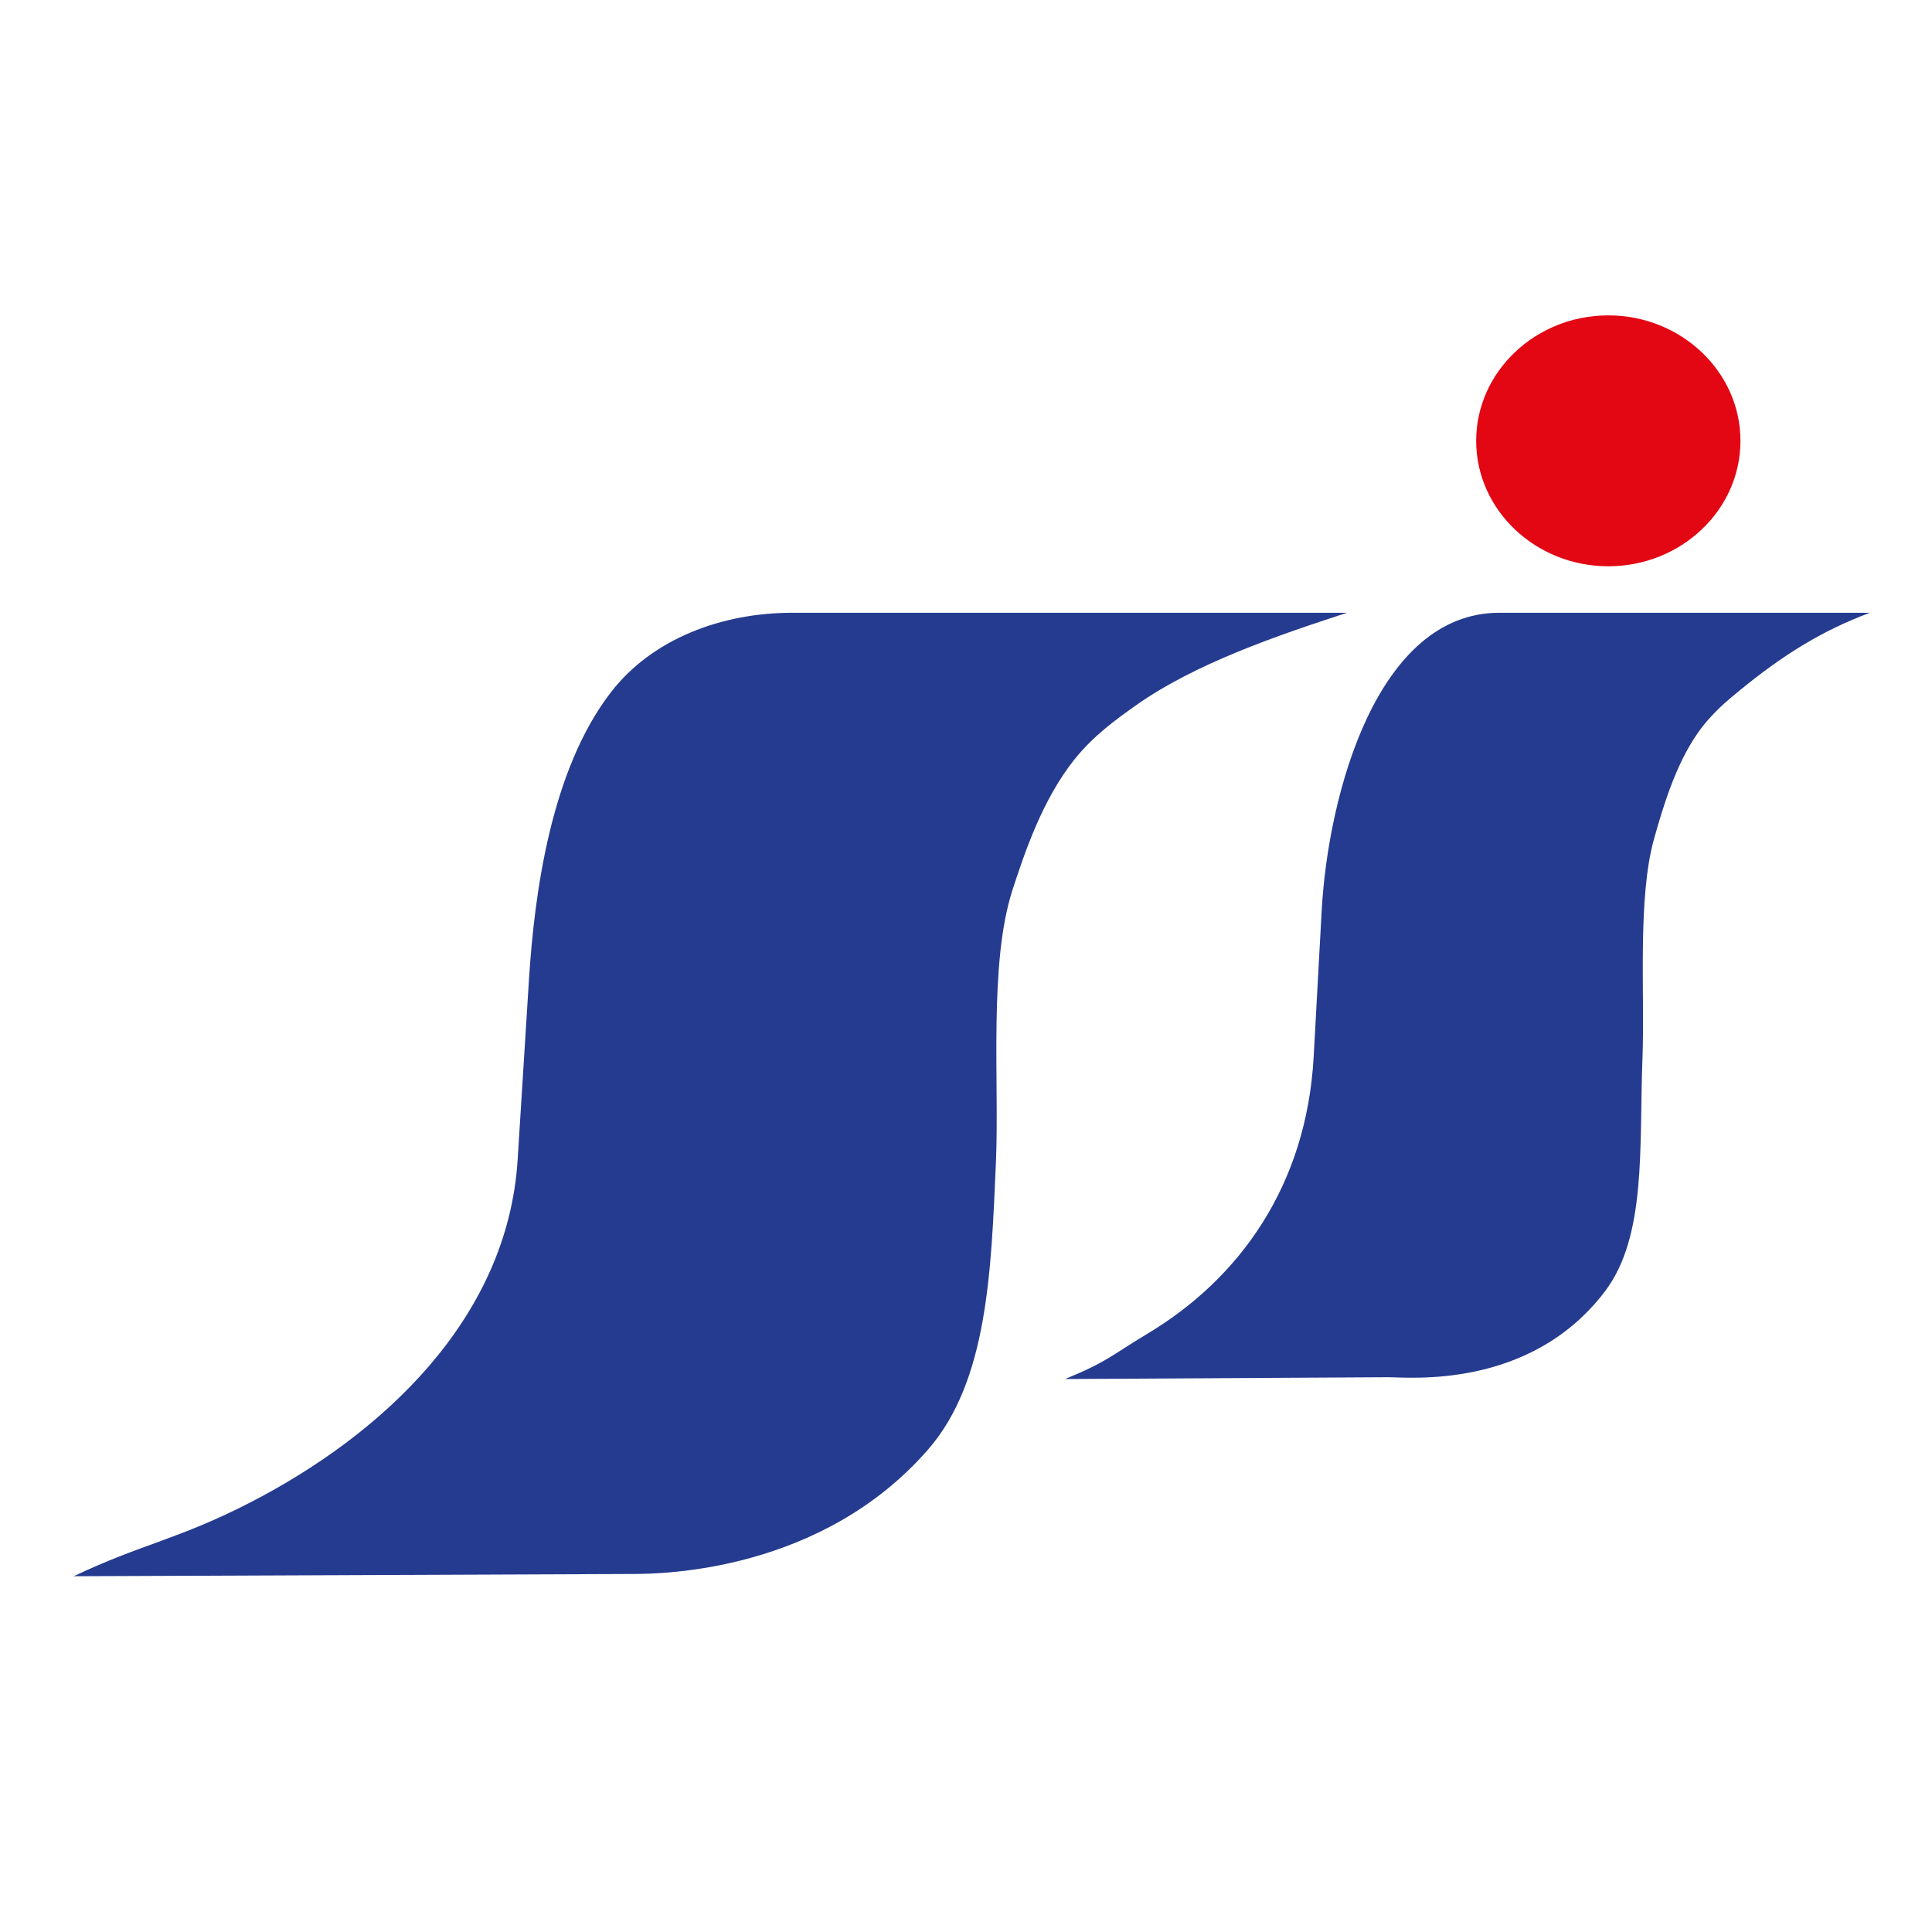
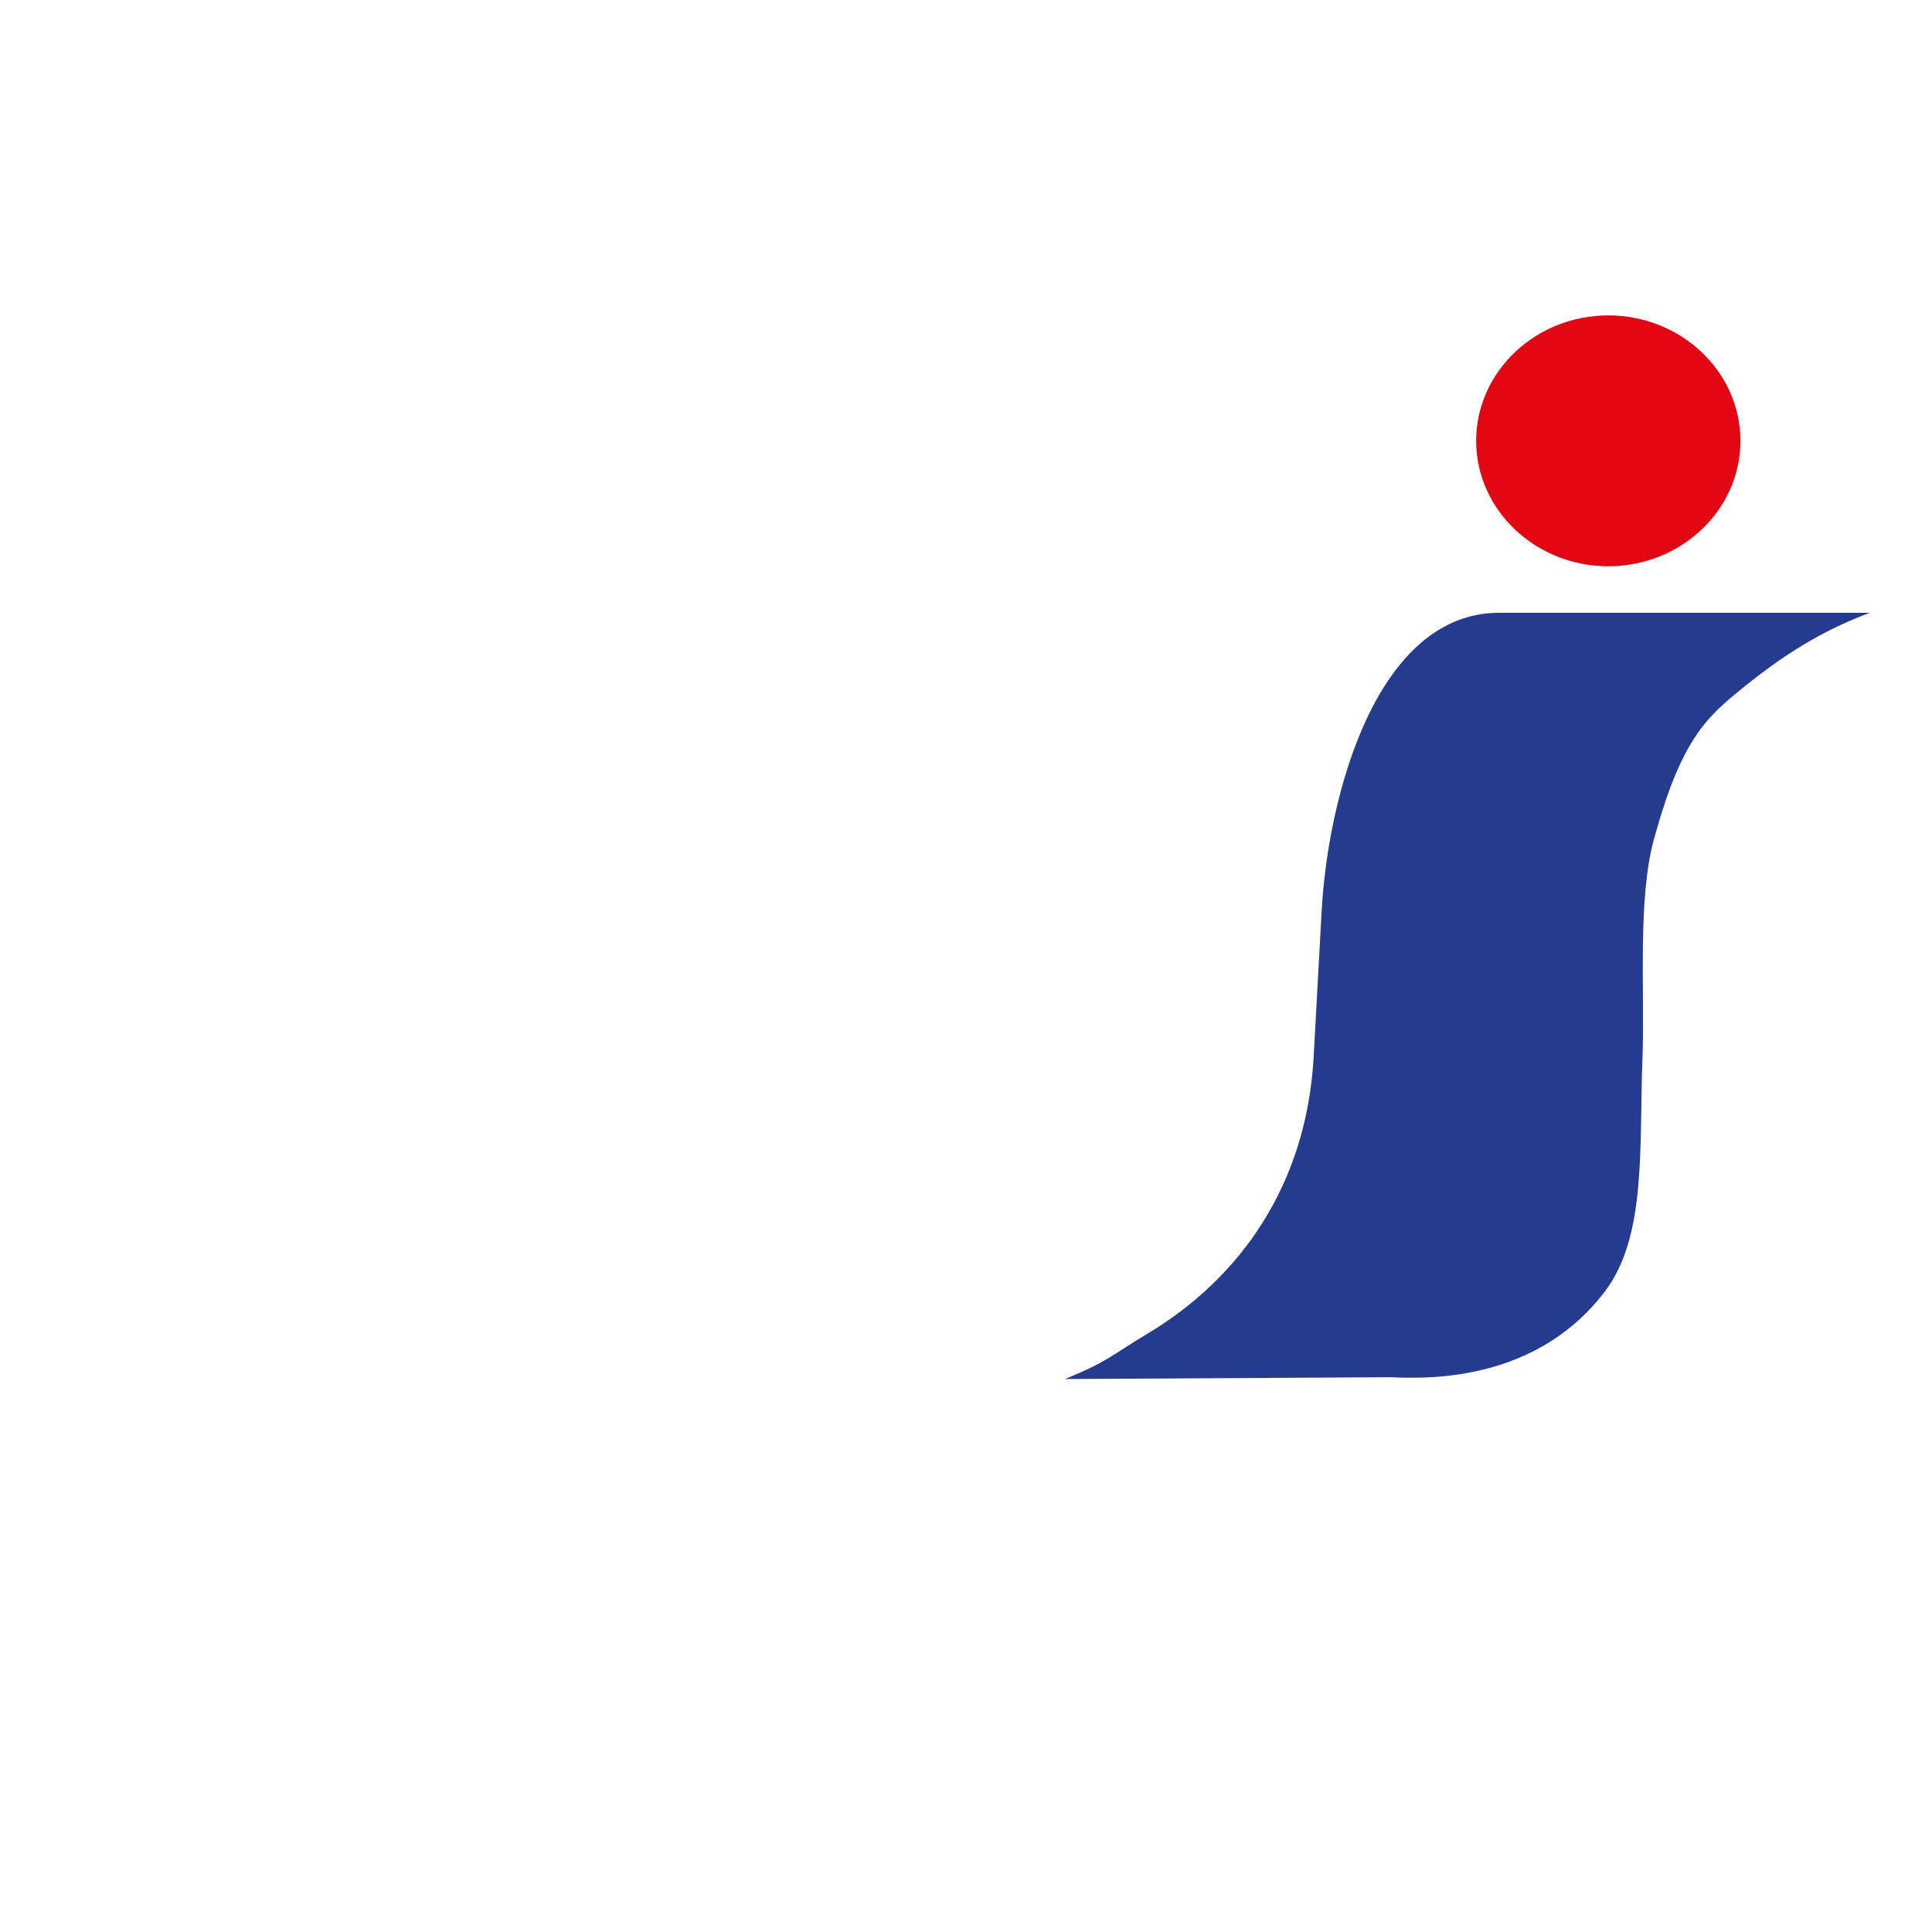
<svg xmlns="http://www.w3.org/2000/svg" id="_π_ÃæÓ_1" viewBox="0 0 512 512">
  <defs>
    <style>.cls-1{fill:#253b8f;}.cls-1,.cls-2{fill-rule:evenodd;}.cls-2{fill:#e30613;}</style>
  </defs>
-   <path class="cls-1" d="m209.96,162.39h147.02c-18.54,6.04-40.35,13.48-56.04,24.6-5.1,3.62-11.23,8-16.31,14.41-8.26,10.4-13.01,24.22-16.35,34.59-6.3,19.58-3.42,51.02-4.35,72.09-1.27,28.86-2.16,57.94-18.01,76.1-28.25,32.38-70.33,32.91-77.99,32.94l-148.4.6c18.33-8.7,27.71-9.71,46.98-19.65,34.35-17.72,68-48.28,70.67-90.71l3-47.7c1.44-22.84,5.8-55.65,21.77-76.27,10.93-14.1,29.29-21,47.99-21Z" />
  <path class="cls-1" d="m397.33,162.39h98.19c-13.03,4.88-23.21,11.39-34.23,20.37-3.59,2.92-7.89,6.47-11.47,11.64-5.81,8.4-9.15,19.57-11.49,27.95-4.43,15.82-2.4,41.22-3.06,58.24-.9,23.32,1.17,47-9.96,61.66-19.86,26.15-52.15,22.7-57.52,22.73l-85.54.48c11.27-4.63,11.84-6,22.09-12.17,24.05-14.48,41.92-39,43.8-73.28l2.11-38.54c1.7-31.07,14.71-79.08,47.08-79.08Z" />
  <path class="cls-2" d="m426.22,83.58c19.29,0,35.02,14.93,35.02,33.25s-15.73,33.24-35.02,33.24-35.02-14.93-35.02-33.24,15.73-33.25,35.02-33.25Z" />
</svg>